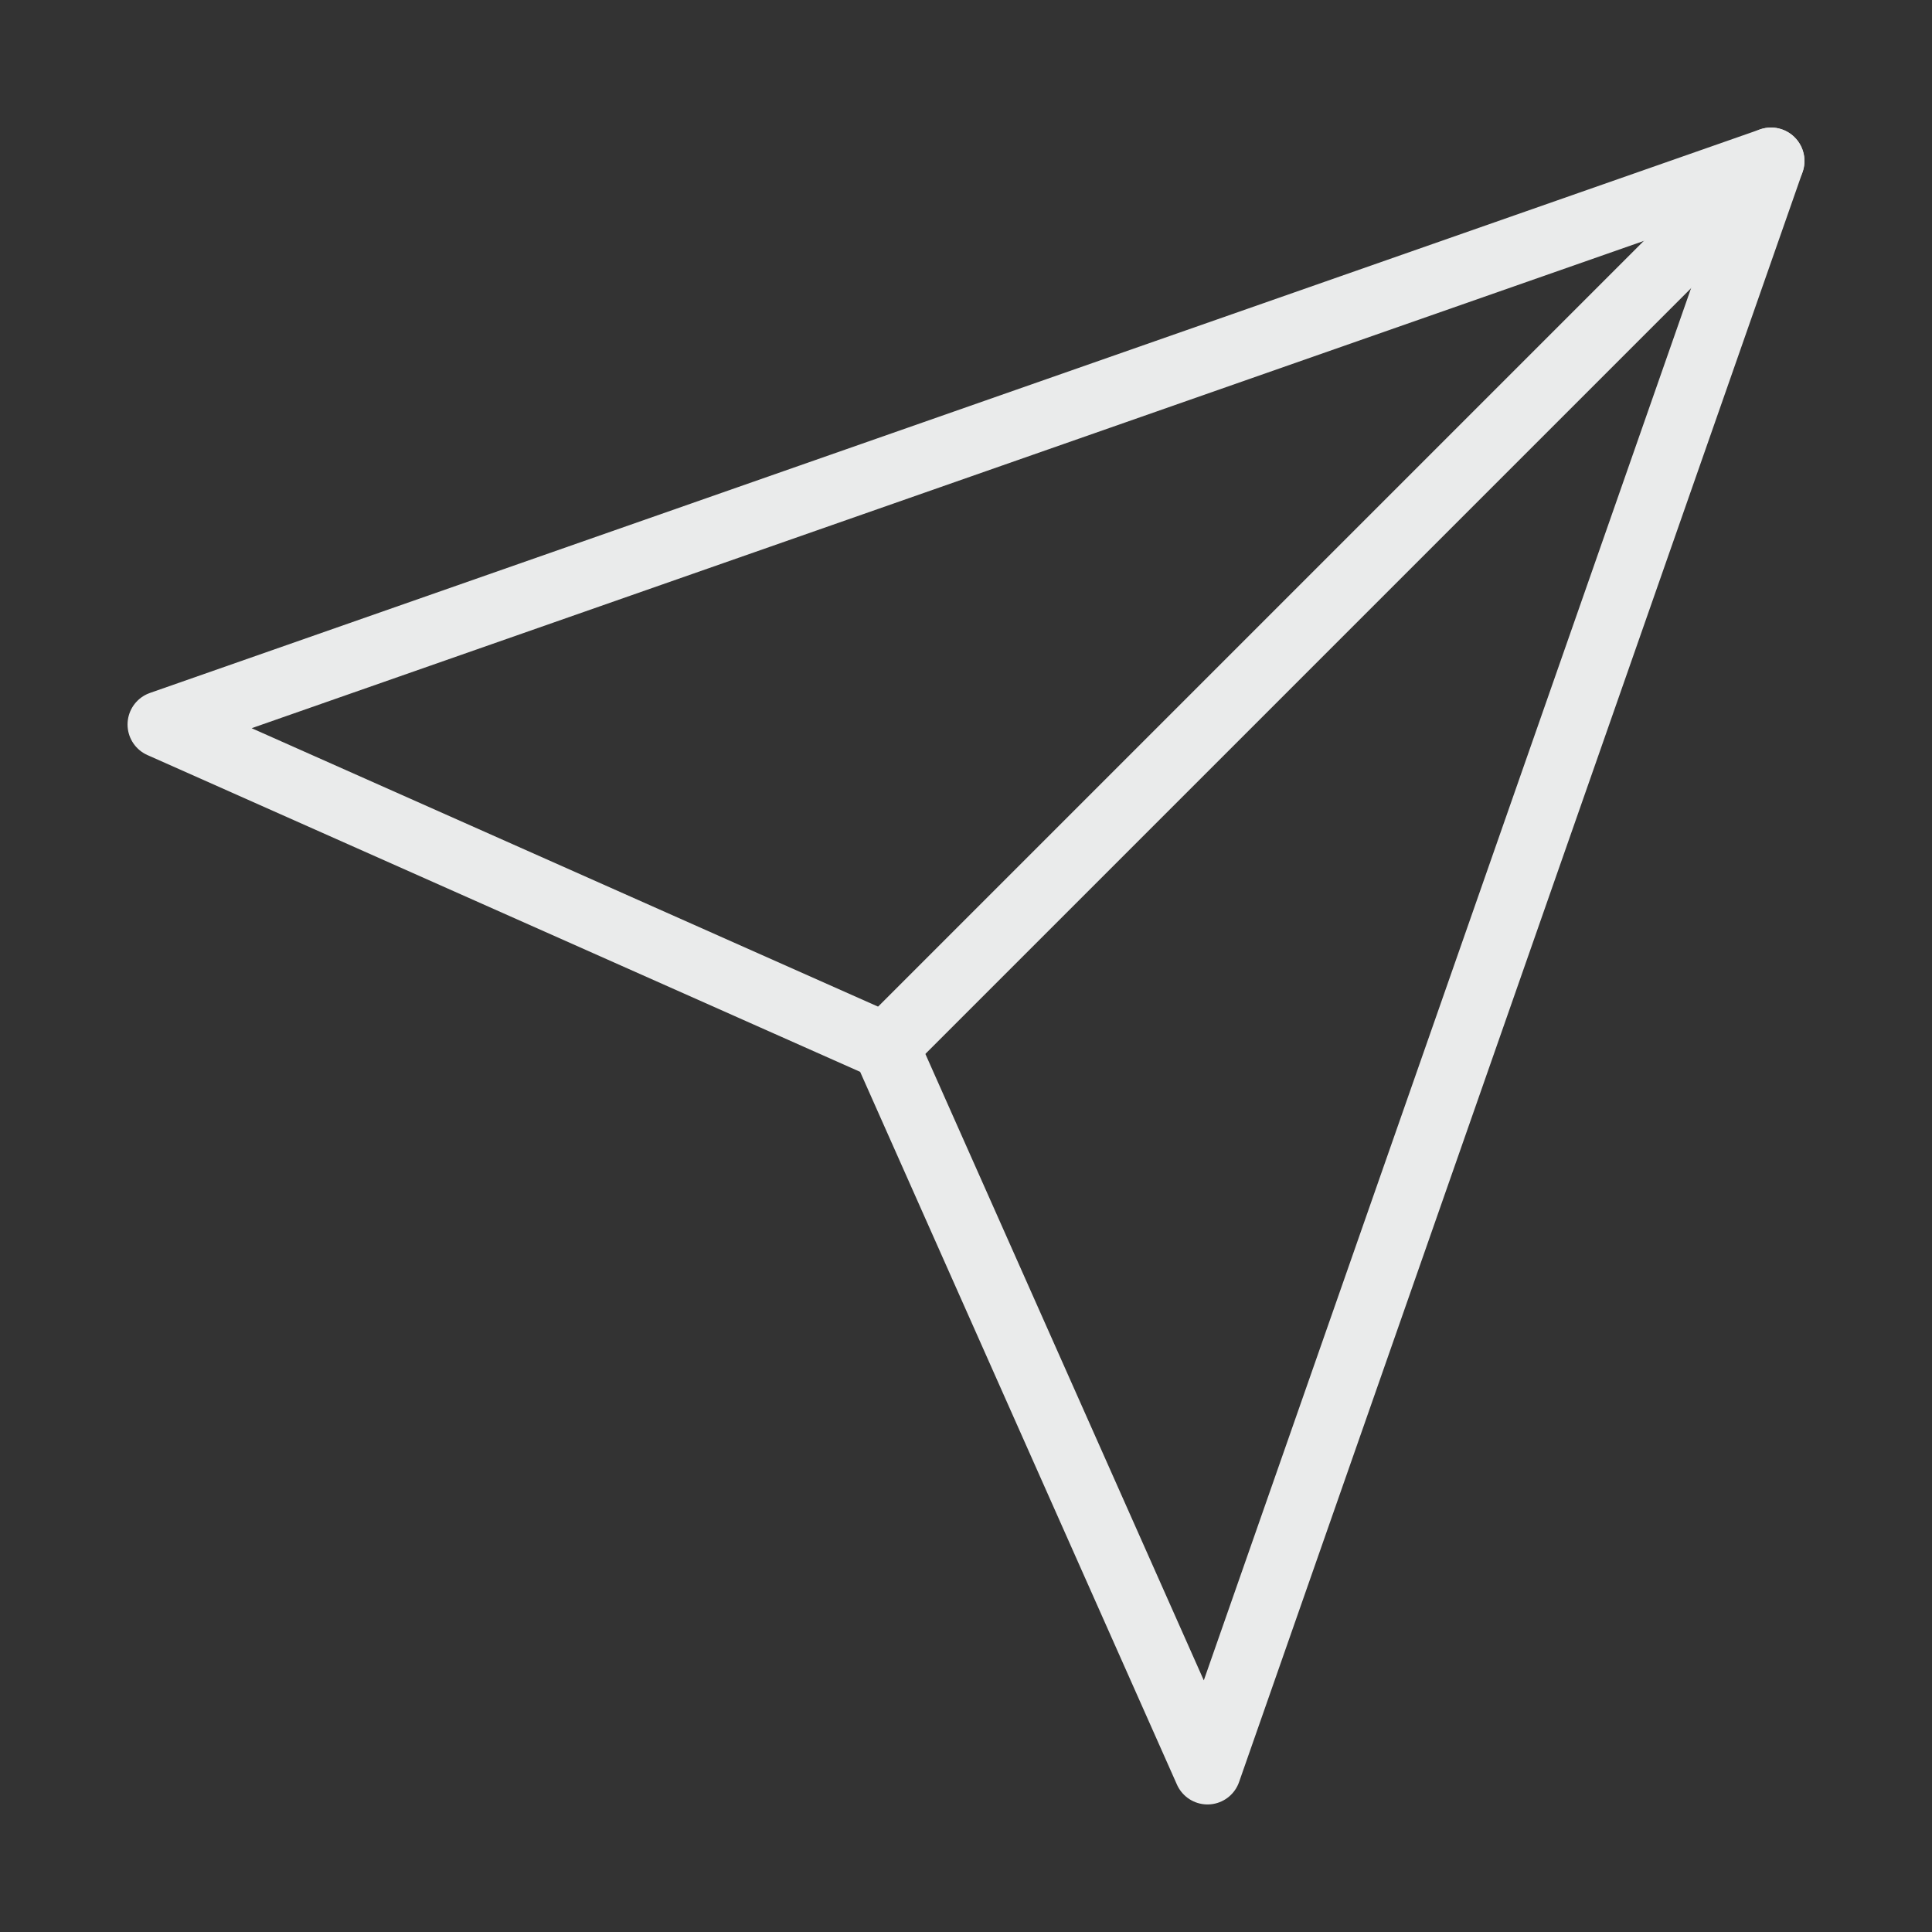
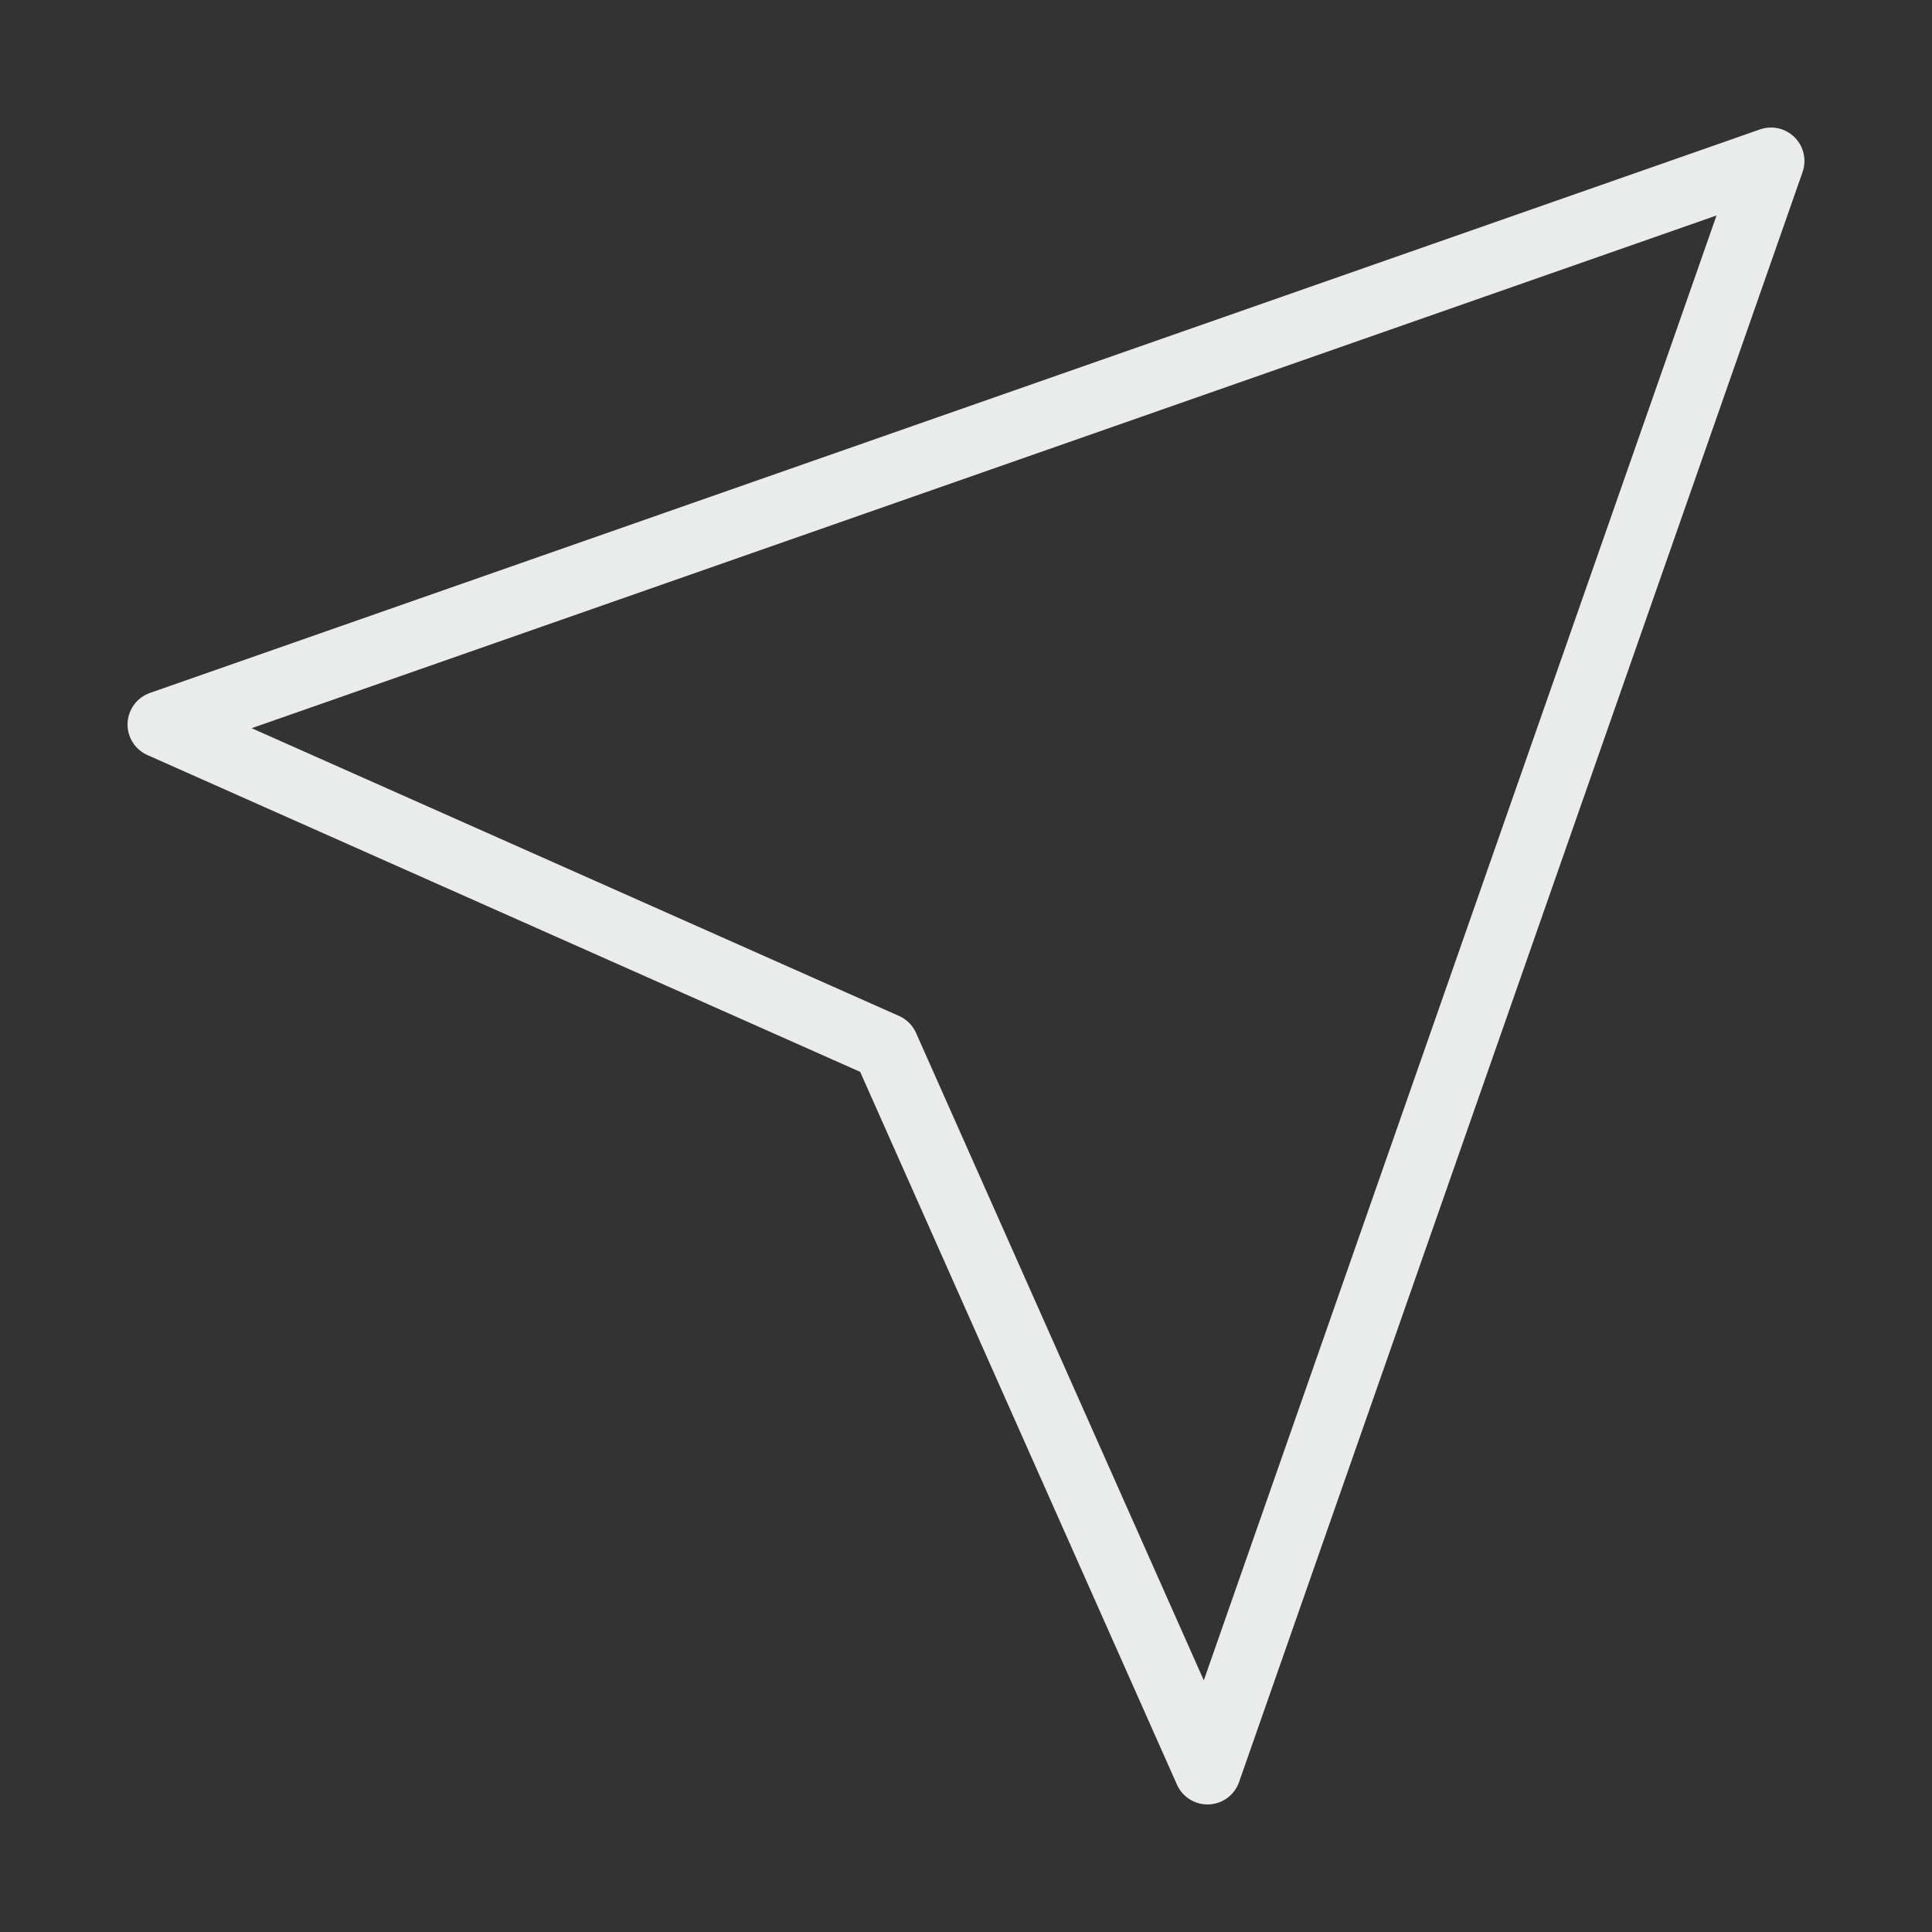
<svg xmlns="http://www.w3.org/2000/svg" width="52" height="52" viewBox="0 0 52 52" fill="none">
  <rect x="0" y="0" width="52" height="52" fill="#333333" stroke="none" />
-   <path d="M47.667 4.333L23.833 28.167" stroke="#EAEBEB" stroke-width="1.8" stroke-linecap="round" stroke-linejoin="round" />
  <path d="M47.667 4.333L32.5 47.667L23.833 28.167L4.333 19.5L47.667 4.333Z" stroke="#EAEBEB" stroke-width="1.8" stroke-linecap="round" stroke-linejoin="round" />
</svg>